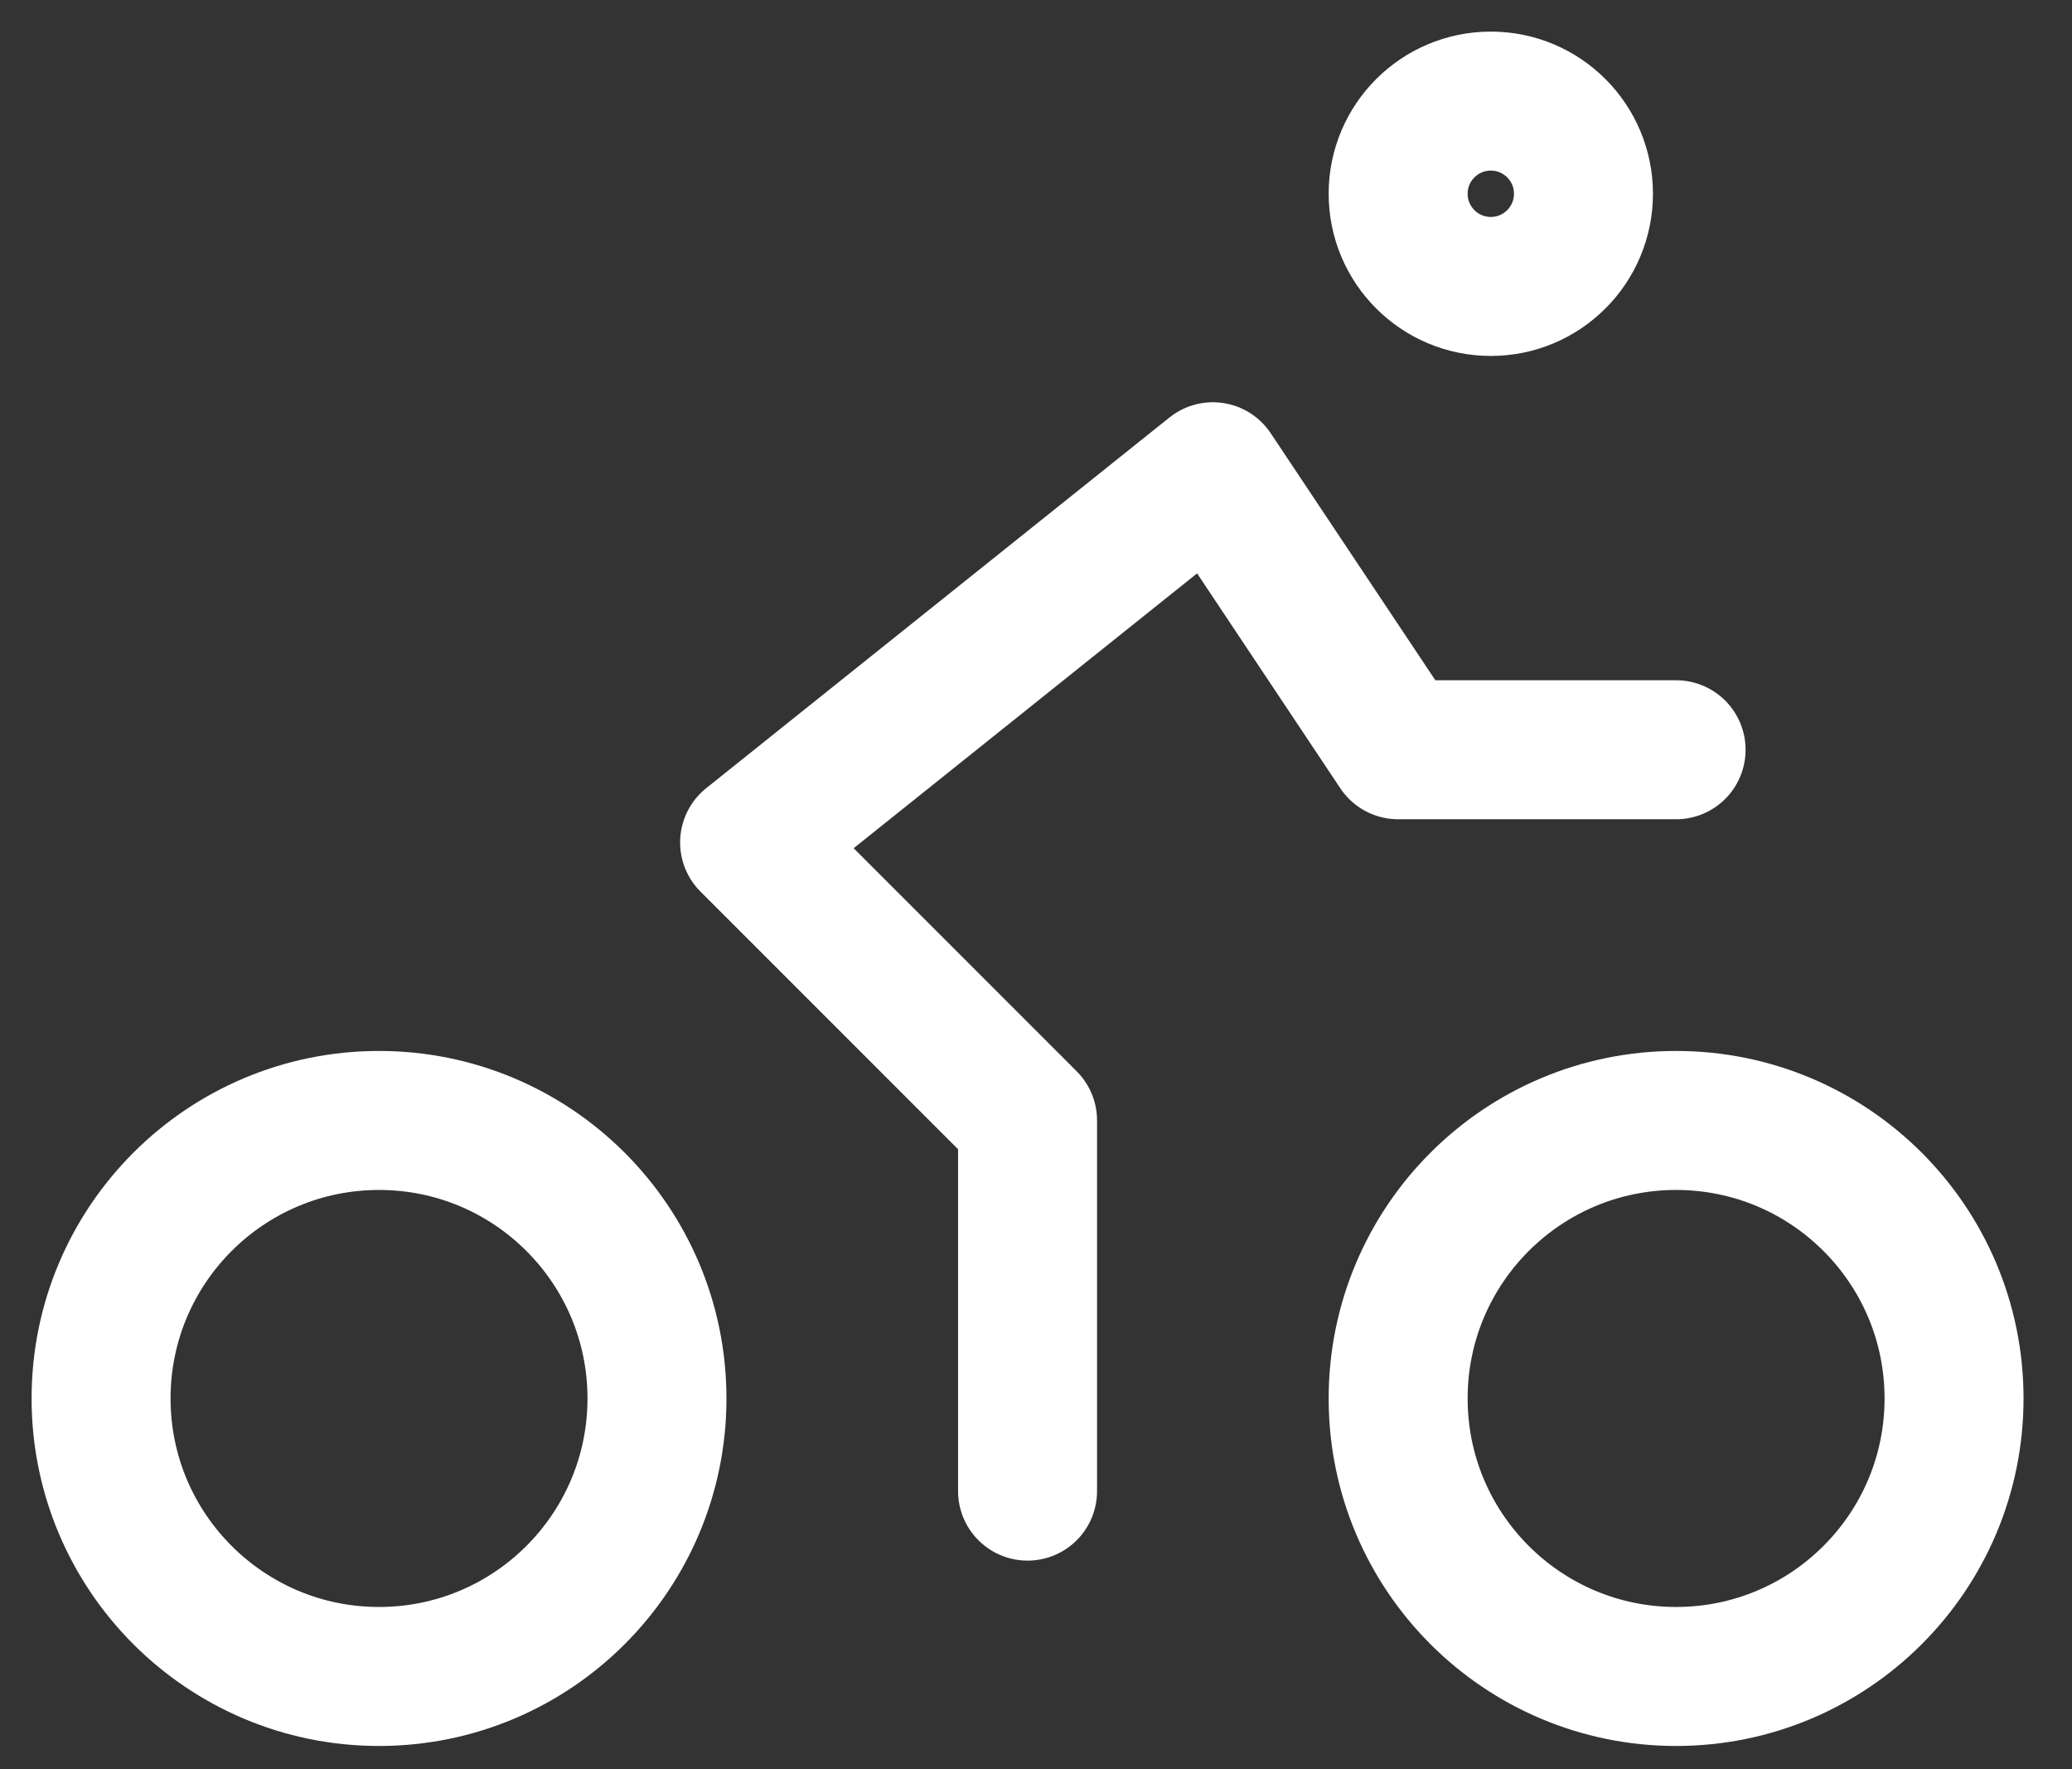
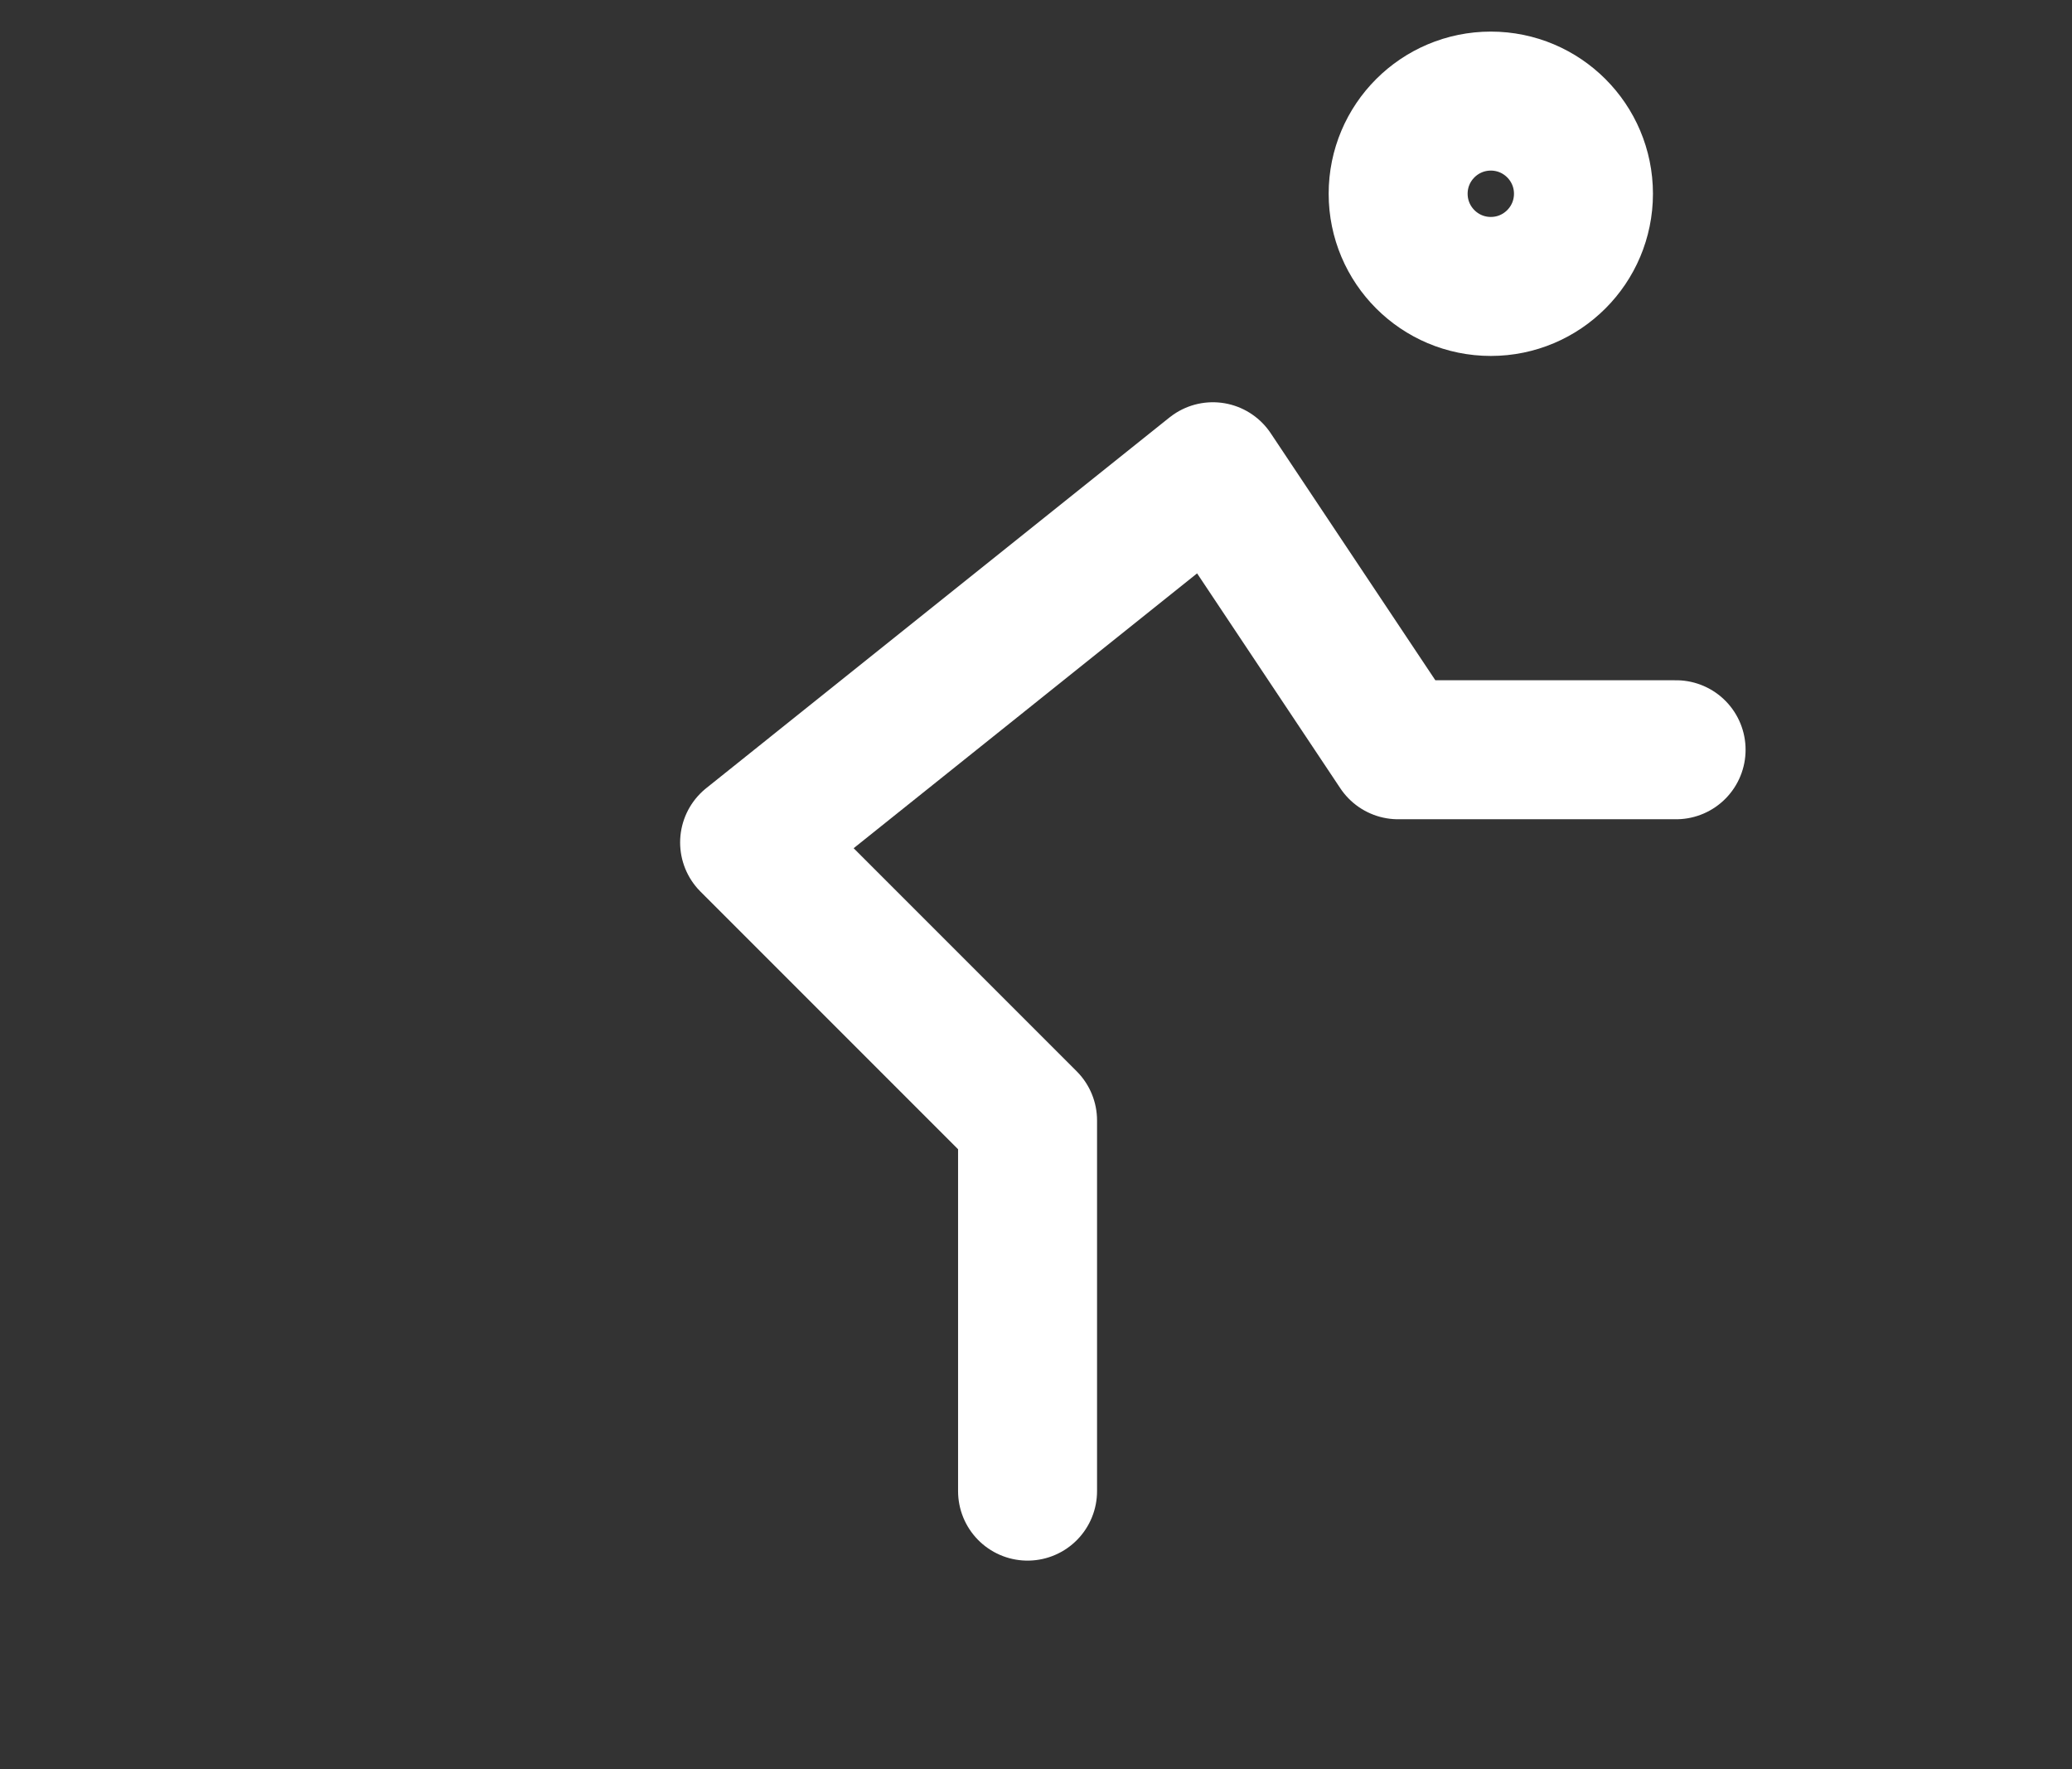
<svg xmlns="http://www.w3.org/2000/svg" width="41" height="35" viewBox="0 0 41 35" fill="none">
  <rect x="0" y="0" width="41" height="35" fill="#333333" stroke="none" />
-   <path d="M7.5 33.167C10.538 33.167 13 30.704 13 27.667C13 24.629 10.538 22.167 7.5 22.167C4.462 22.167 2 24.629 2 27.667C2 30.704 4.462 33.167 7.5 33.167Z" stroke="white" stroke-width="2.75" stroke-linecap="round" stroke-linejoin="round" />
-   <path d="M33.166 33.167C36.204 33.167 38.666 30.704 38.666 27.667C38.666 24.629 36.204 22.167 33.166 22.167C30.129 22.167 27.666 24.629 27.666 27.667C27.666 30.704 30.129 33.167 33.166 33.167Z" stroke="white" stroke-width="2.75" stroke-linecap="round" stroke-linejoin="round" />
  <path d="M20.333 29.5V22.167L14.833 16.667L24 9.333L27.666 14.833H33.166" stroke="white" stroke-width="2.75" stroke-linecap="round" stroke-linejoin="round" />
  <path d="M29.5 5.667C30.512 5.667 31.333 4.846 31.333 3.833C31.333 2.821 30.512 2 29.5 2C28.487 2 27.666 2.821 27.666 3.833C27.666 4.846 28.487 5.667 29.5 5.667Z" stroke="white" stroke-width="2.75" stroke-linecap="round" stroke-linejoin="round" />
</svg>